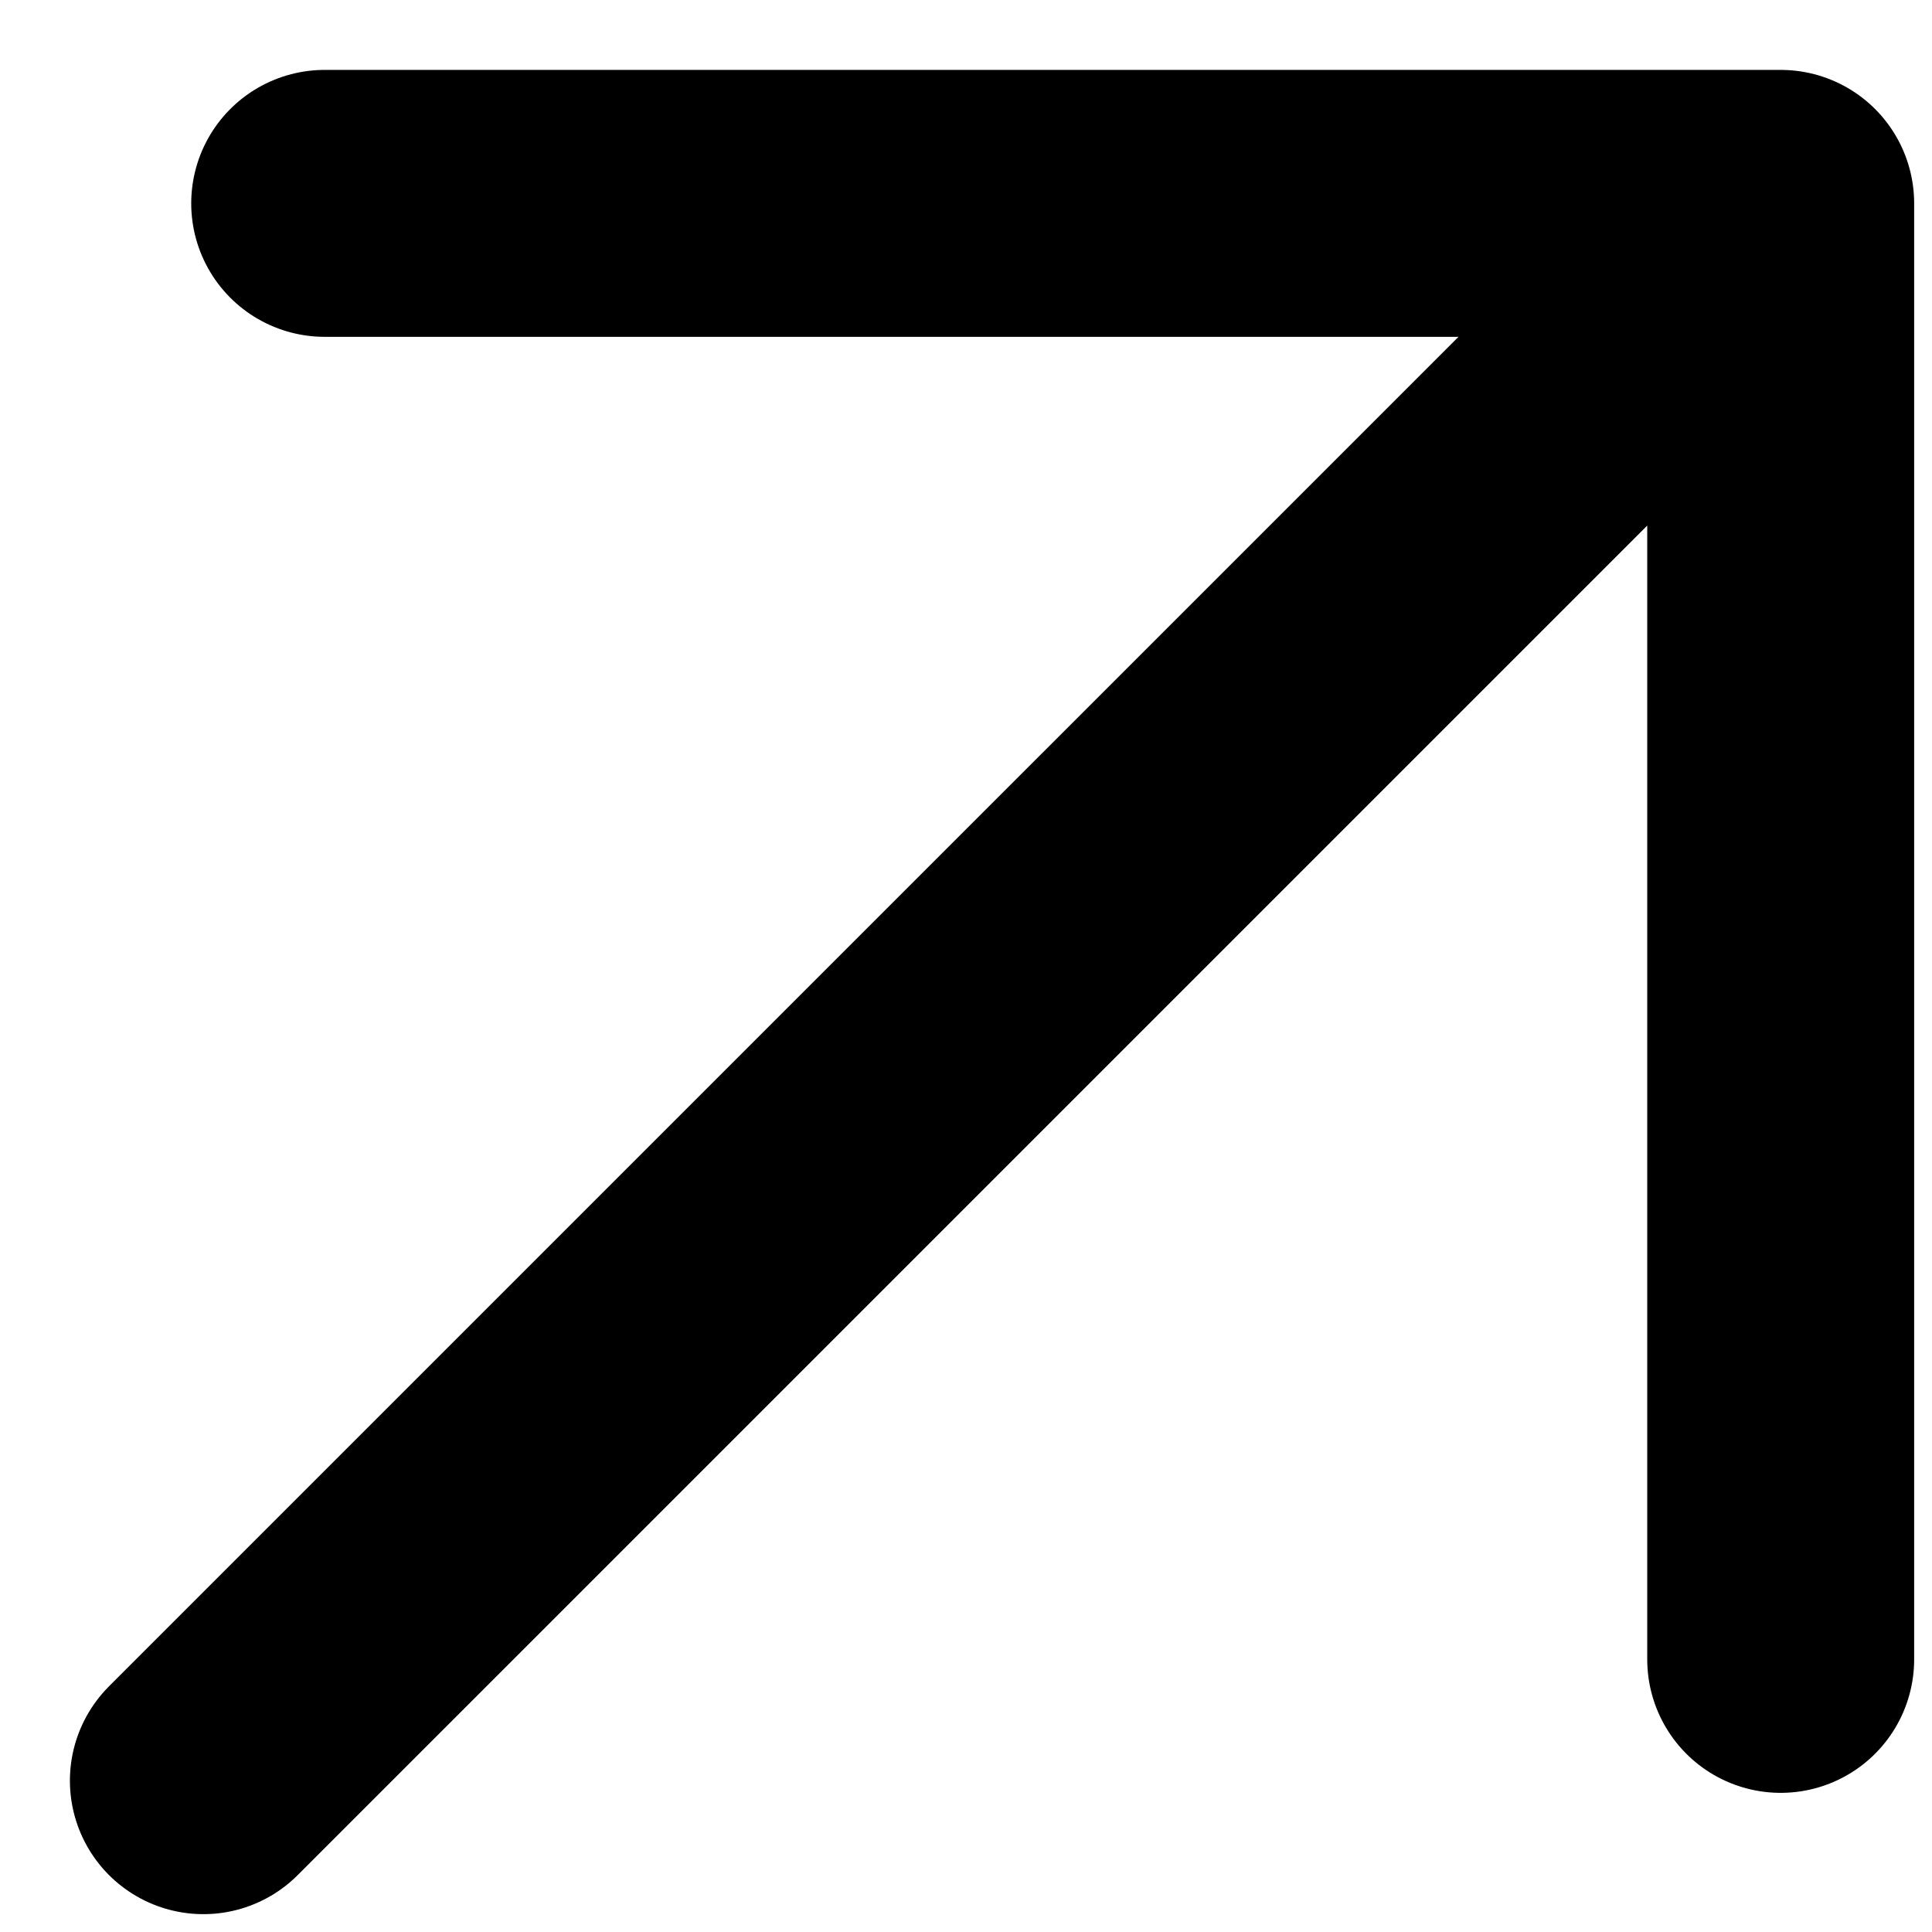
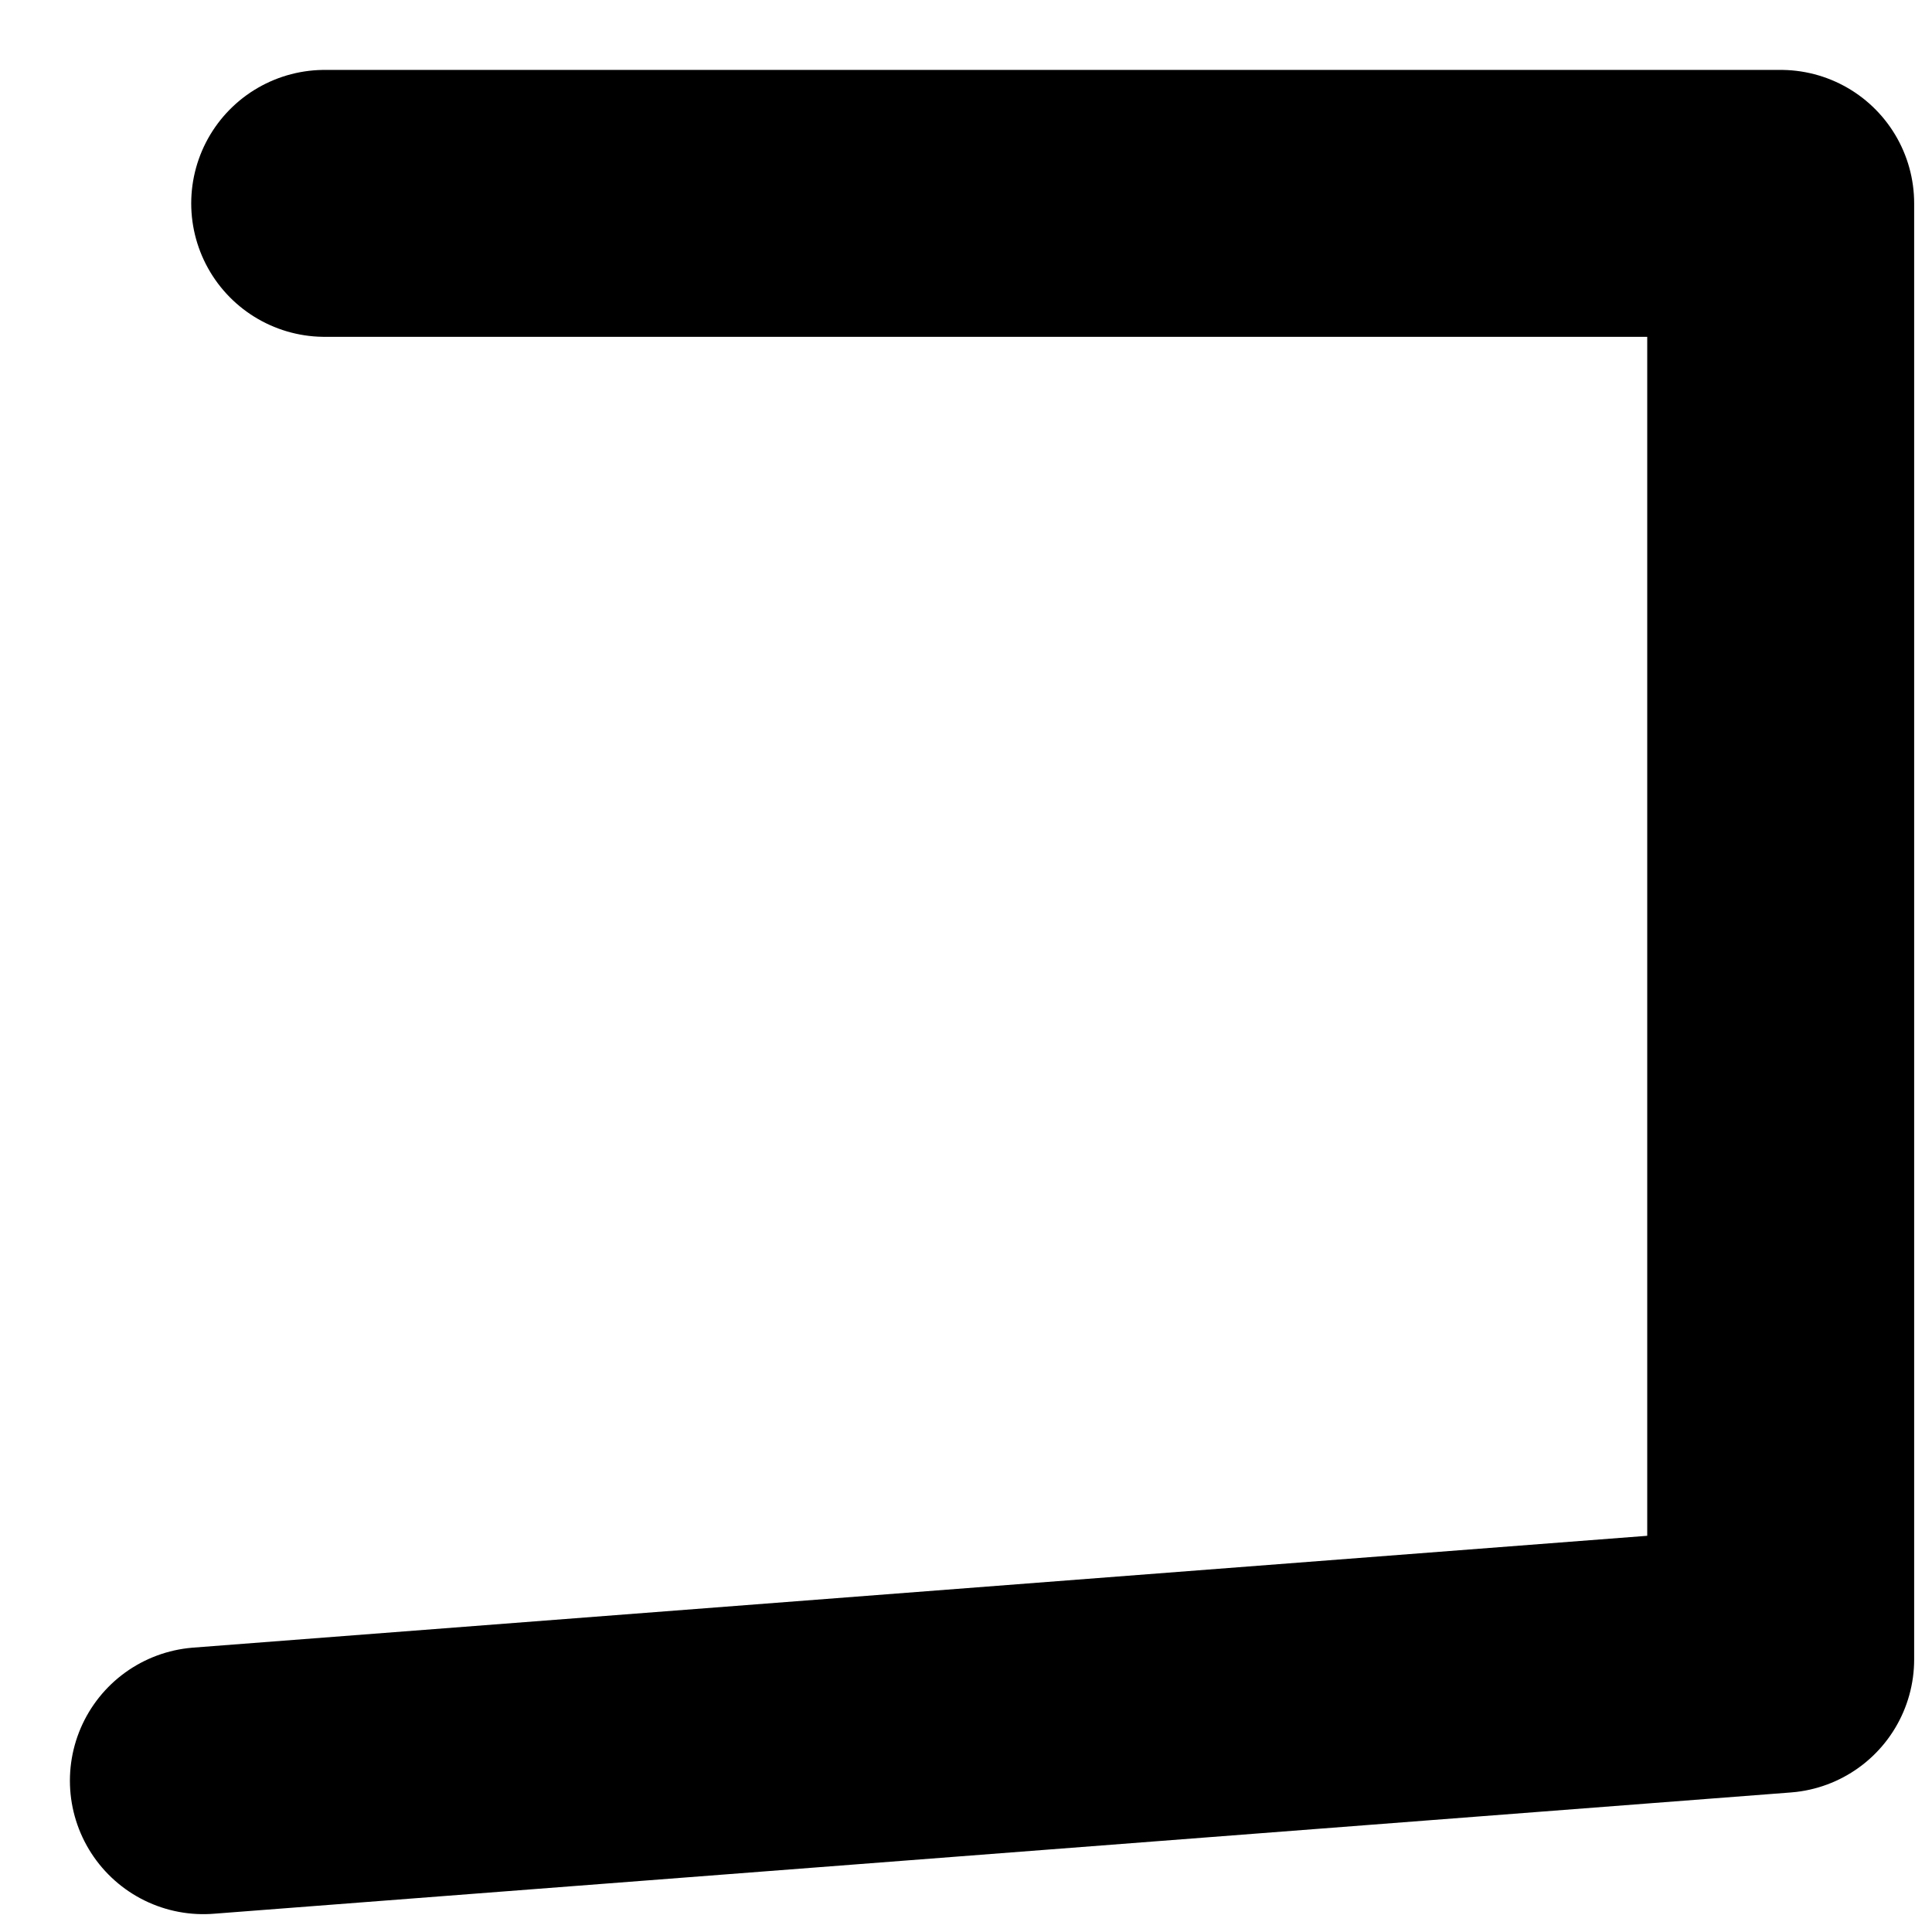
<svg xmlns="http://www.w3.org/2000/svg" width="19" height="19" viewBox="0 0 19 19" fill="none">
-   <path d="M3.193 2H17.512V16.319M16.518 2.994L2 17.512" stroke="black" stroke-width="2.625" stroke-linecap="round" stroke-linejoin="round" />
+   <path d="M3.193 2H17.512V16.319L2 17.512" stroke="black" stroke-width="2.625" stroke-linecap="round" stroke-linejoin="round" />
</svg>